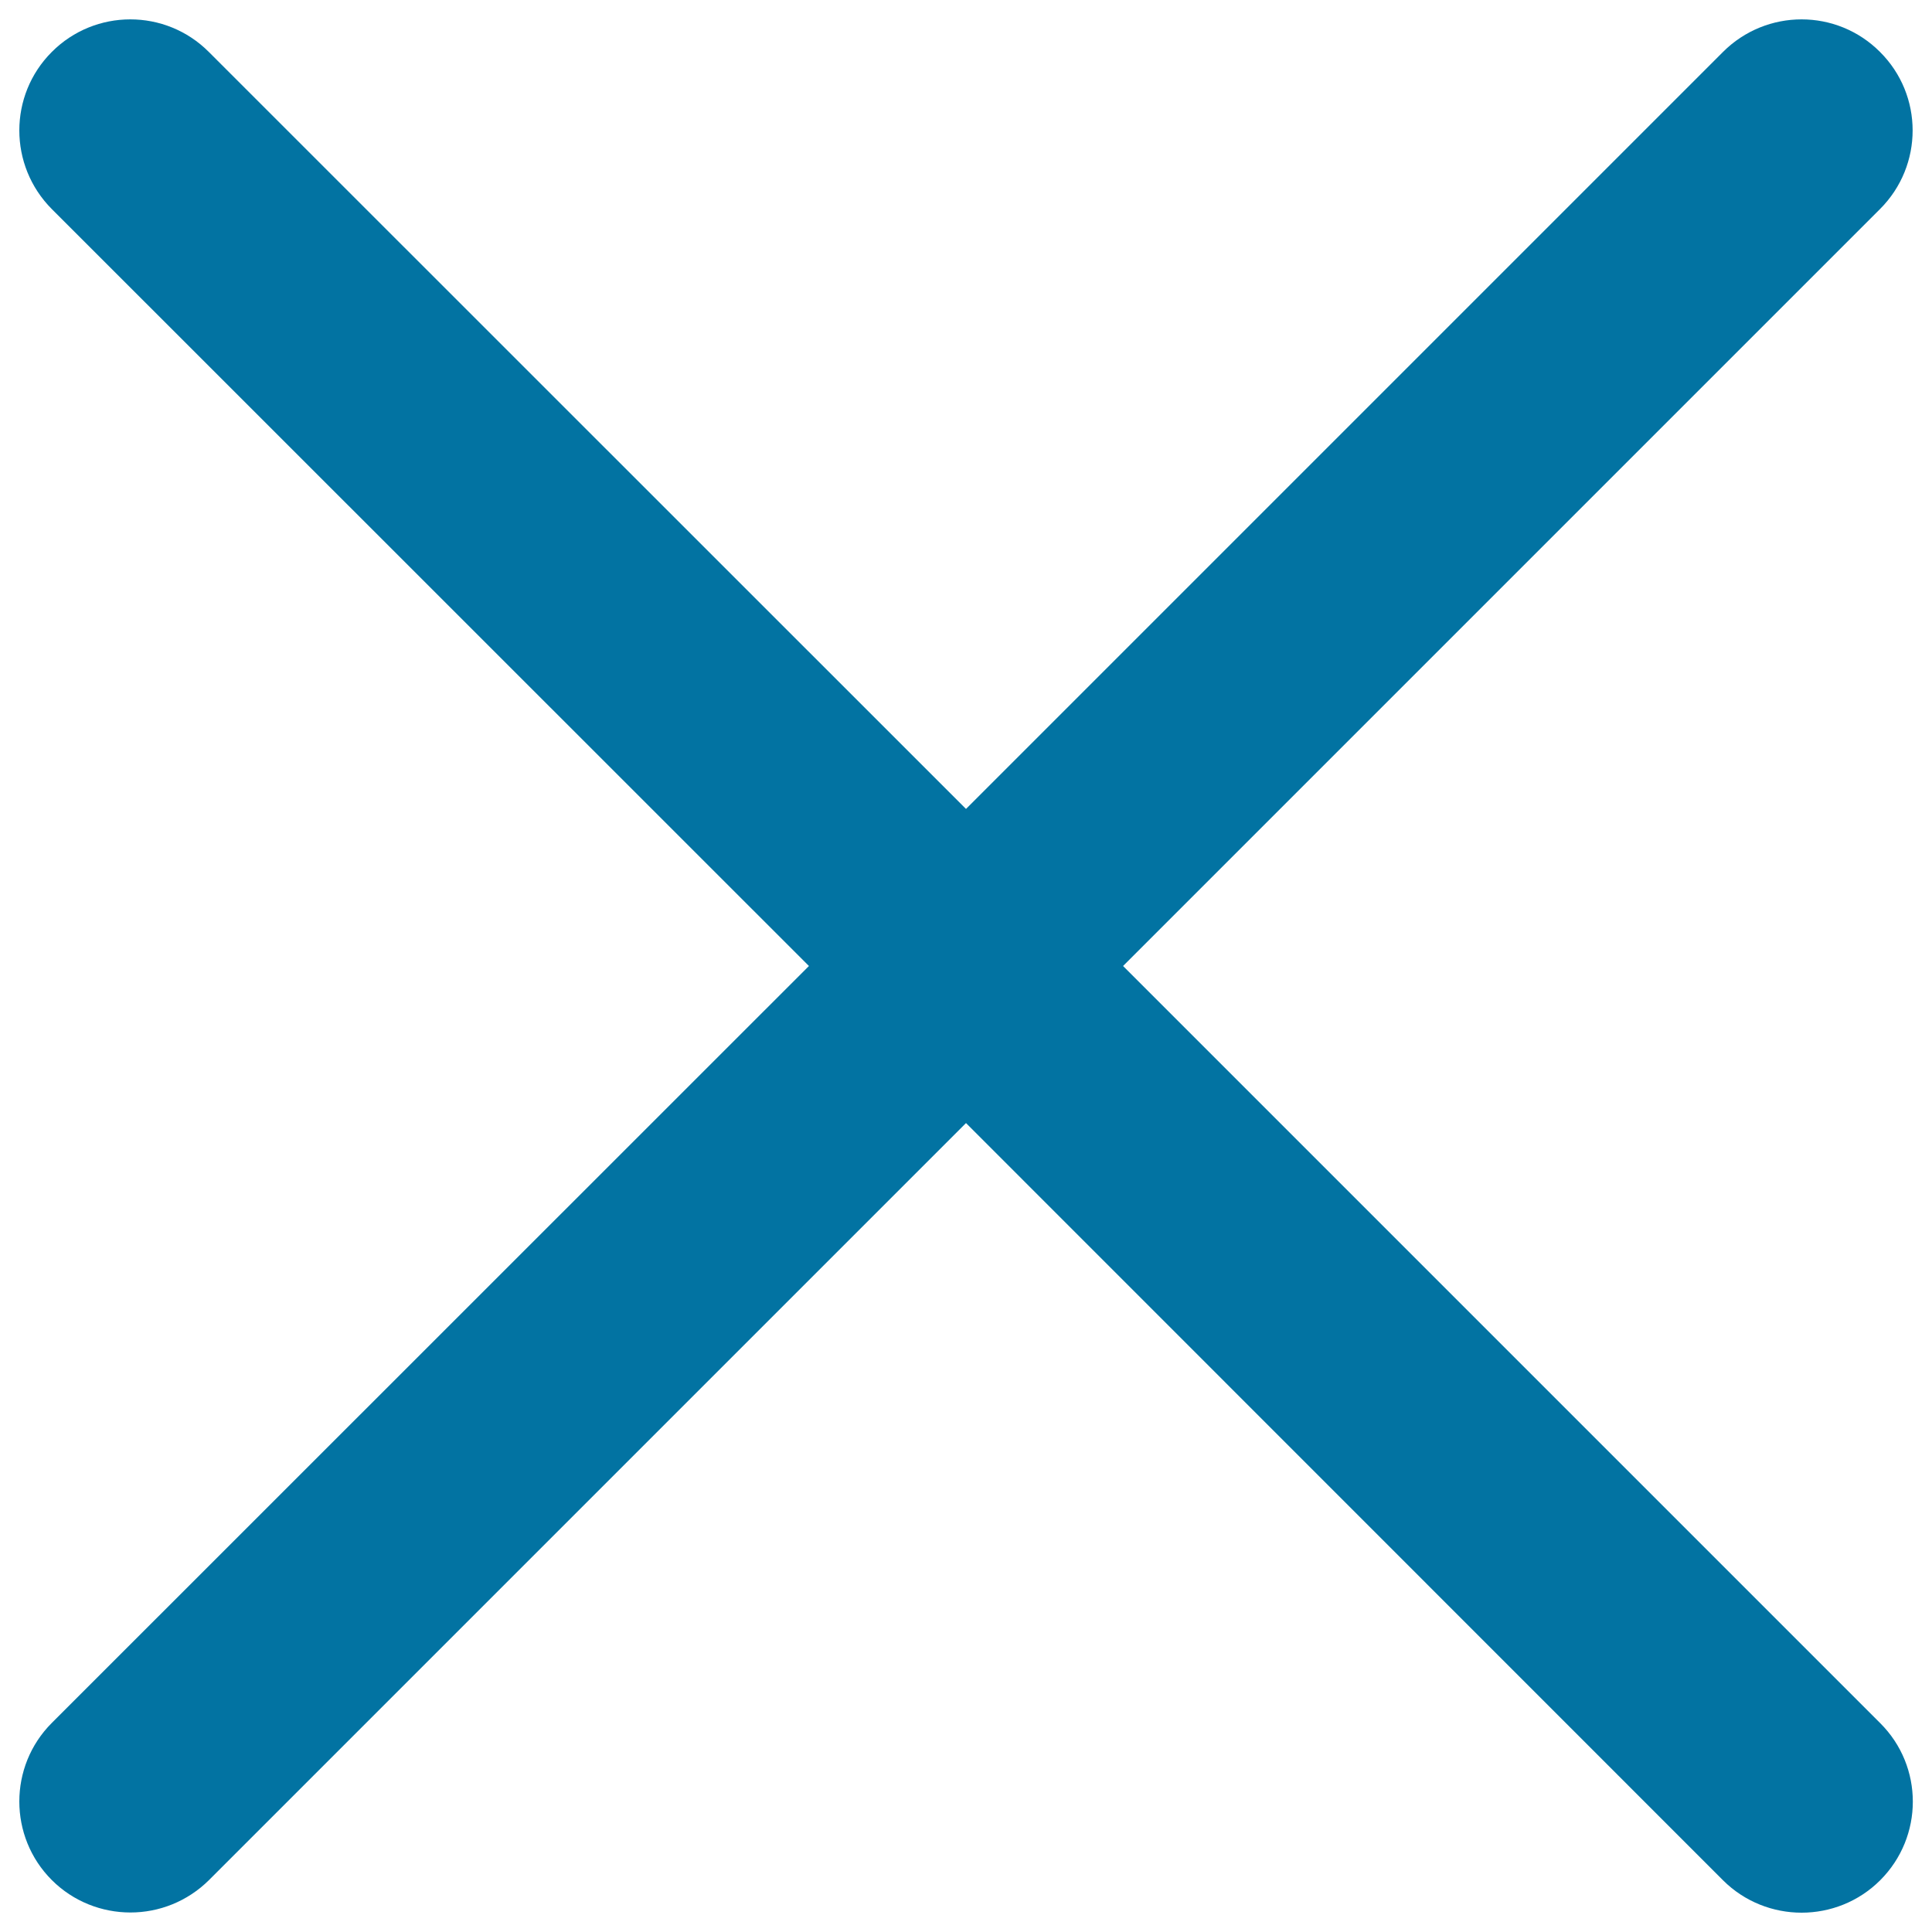
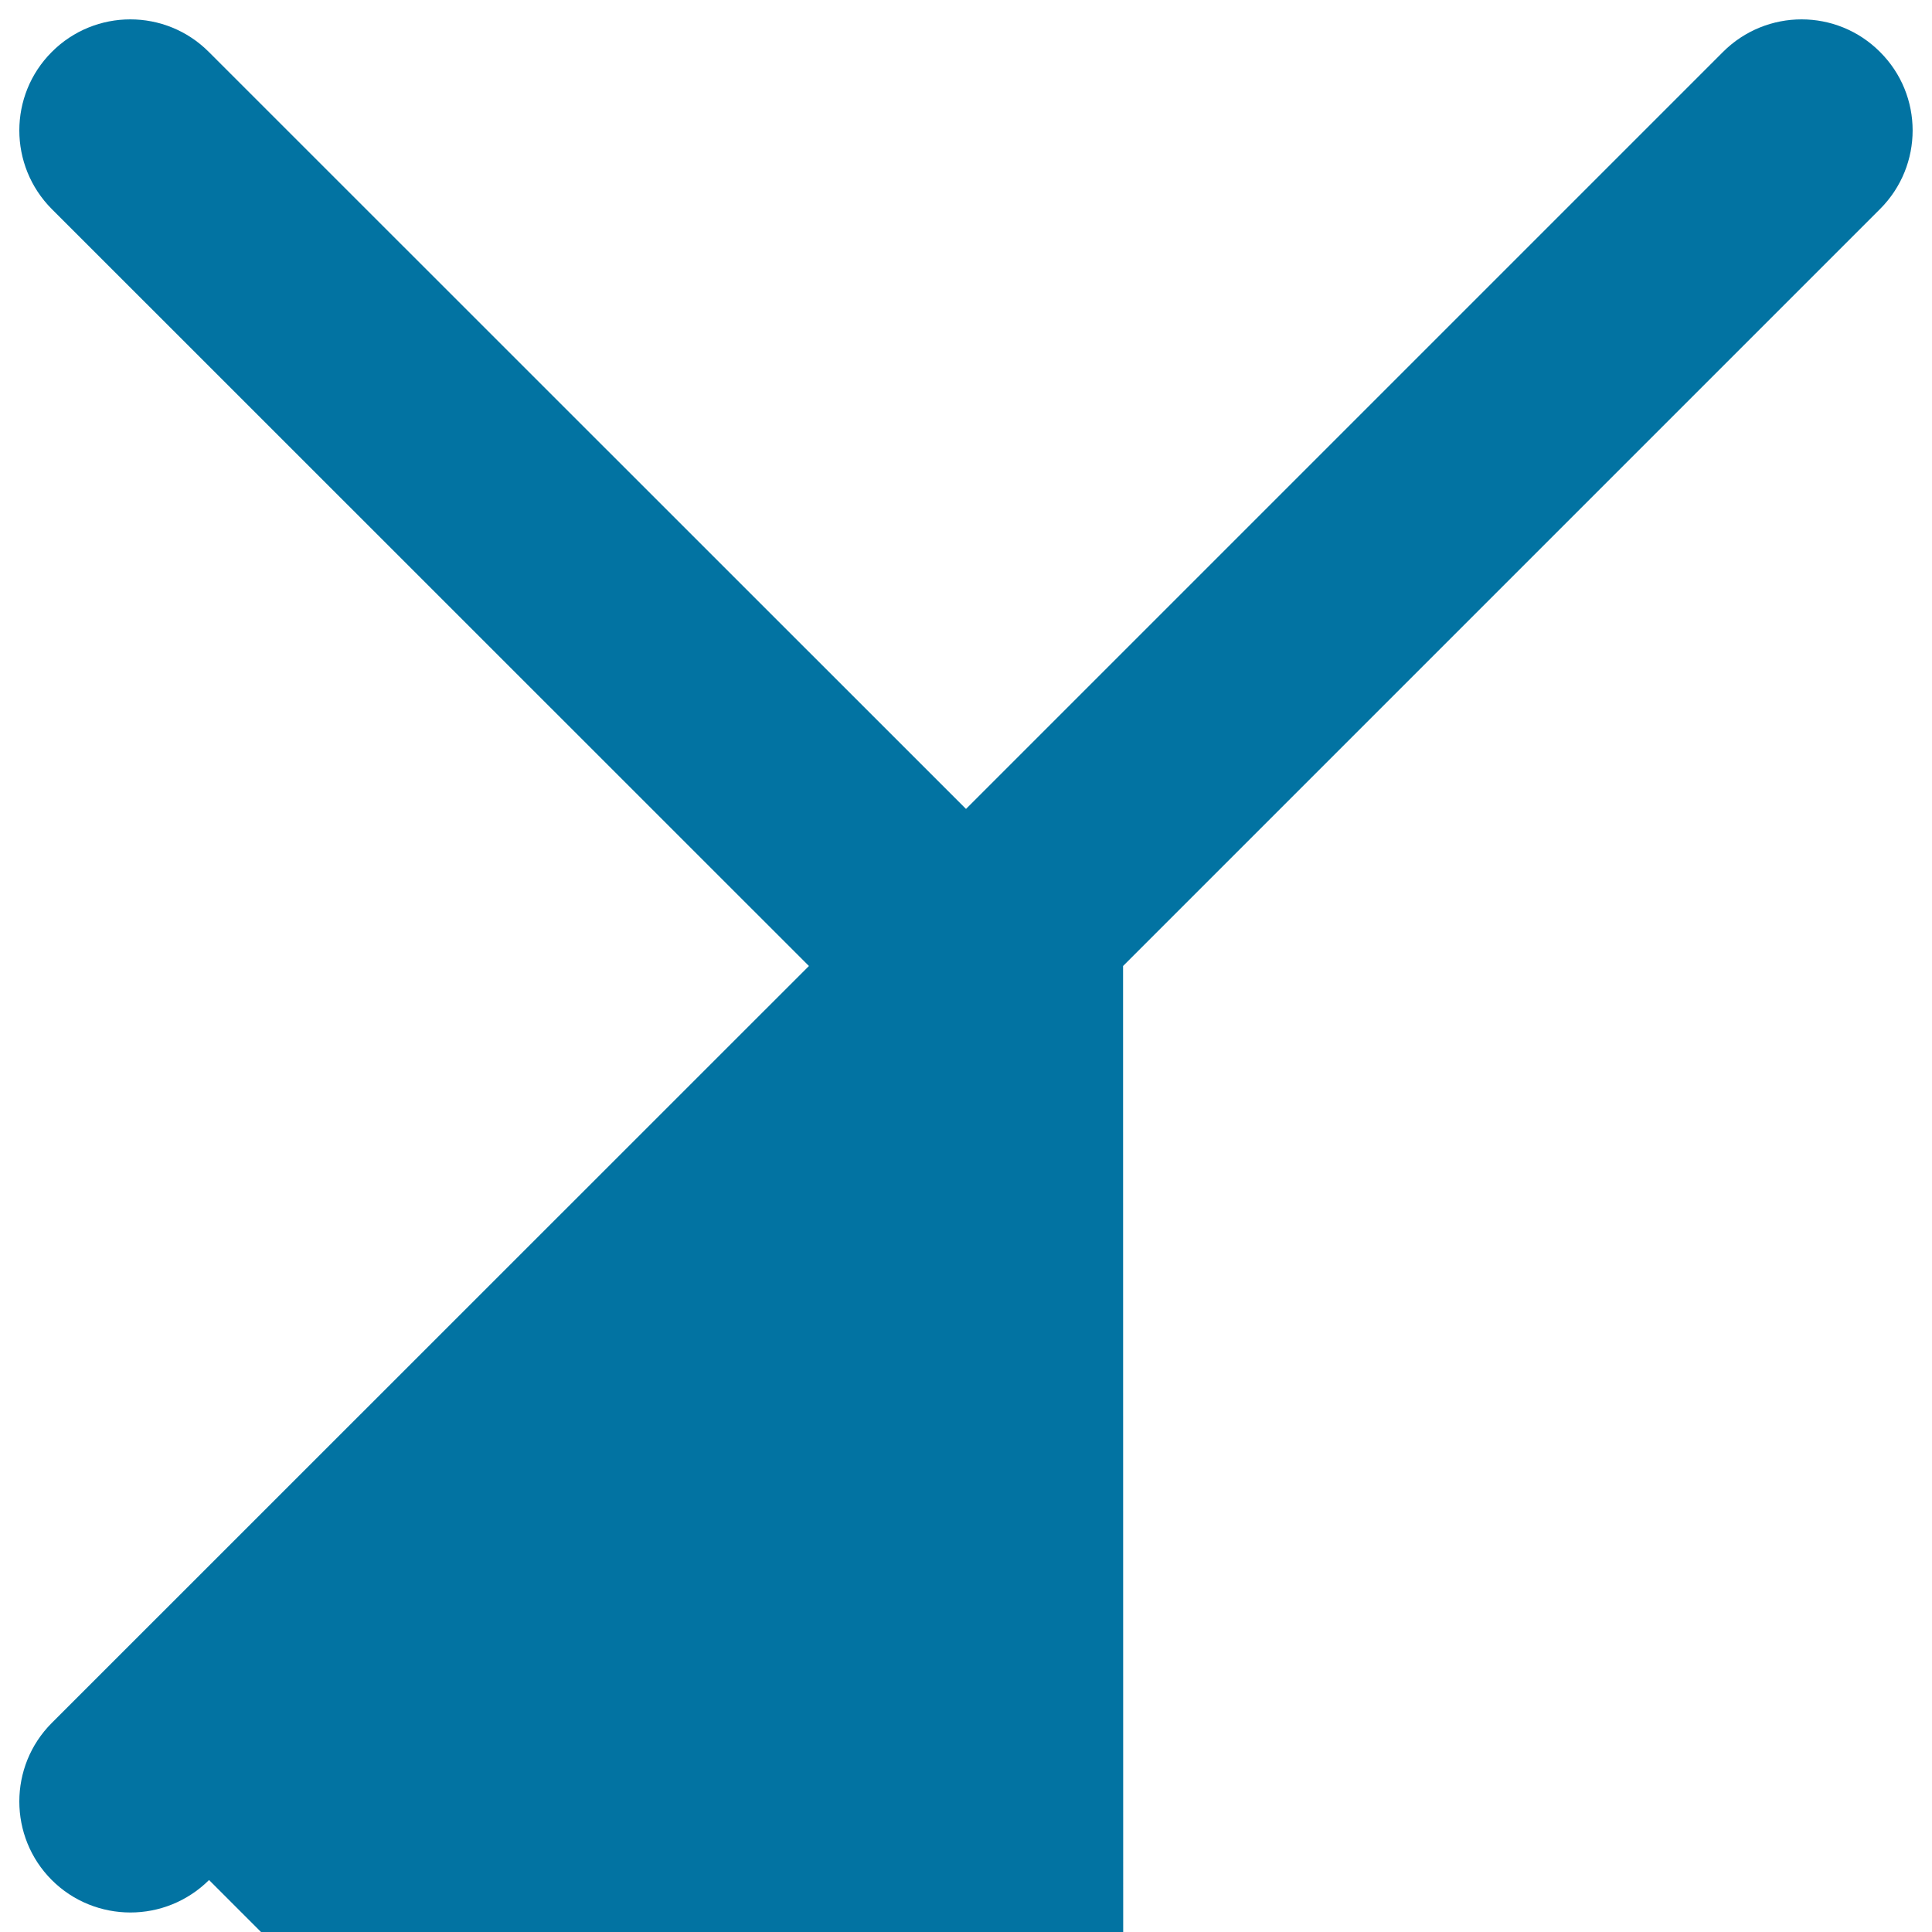
<svg xmlns="http://www.w3.org/2000/svg" viewBox="0 0 1000 1000" style="fill:#0273a2">
  <title>Cross Symbol SVG icon</title>
  <g>
-     <path d="M581.3,500l391.8-391.8c22.5-22.5,22.5-58.9,0-81.3c-22.4-22.5-58.8-22.5-81.3,0L500,418.7L108.1,26.9c-22.4-22.5-58.9-22.5-81.3,0c-22.4,22.4-22.4,58.8,0,81.3L418.7,500L26.8,891.8c-22.4,22.4-22.4,58.9,0,81.3c11.2,11.2,26,16.8,40.7,16.8c14.7,0,29.4-5.6,40.7-16.8L500,581.3l391.8,391.9c11.2,11.2,26,16.8,40.7,16.8c14.7,0,29.5-5.6,40.7-16.8c22.5-22.5,22.5-58.9,0-81.3L581.3,500z" />
+     <path d="M581.3,500l391.8-391.8c22.5-22.5,22.5-58.9,0-81.3c-22.4-22.5-58.8-22.5-81.3,0L500,418.7L108.1,26.9c-22.4-22.5-58.9-22.5-81.3,0c-22.4,22.4-22.4,58.8,0,81.3L418.7,500L26.8,891.8c-22.4,22.4-22.4,58.9,0,81.3c11.2,11.2,26,16.8,40.7,16.8c14.7,0,29.4-5.6,40.7-16.8l391.8,391.9c11.2,11.2,26,16.8,40.7,16.8c14.7,0,29.5-5.6,40.7-16.8c22.5-22.5,22.5-58.9,0-81.3L581.3,500z" />
  </g>
</svg>